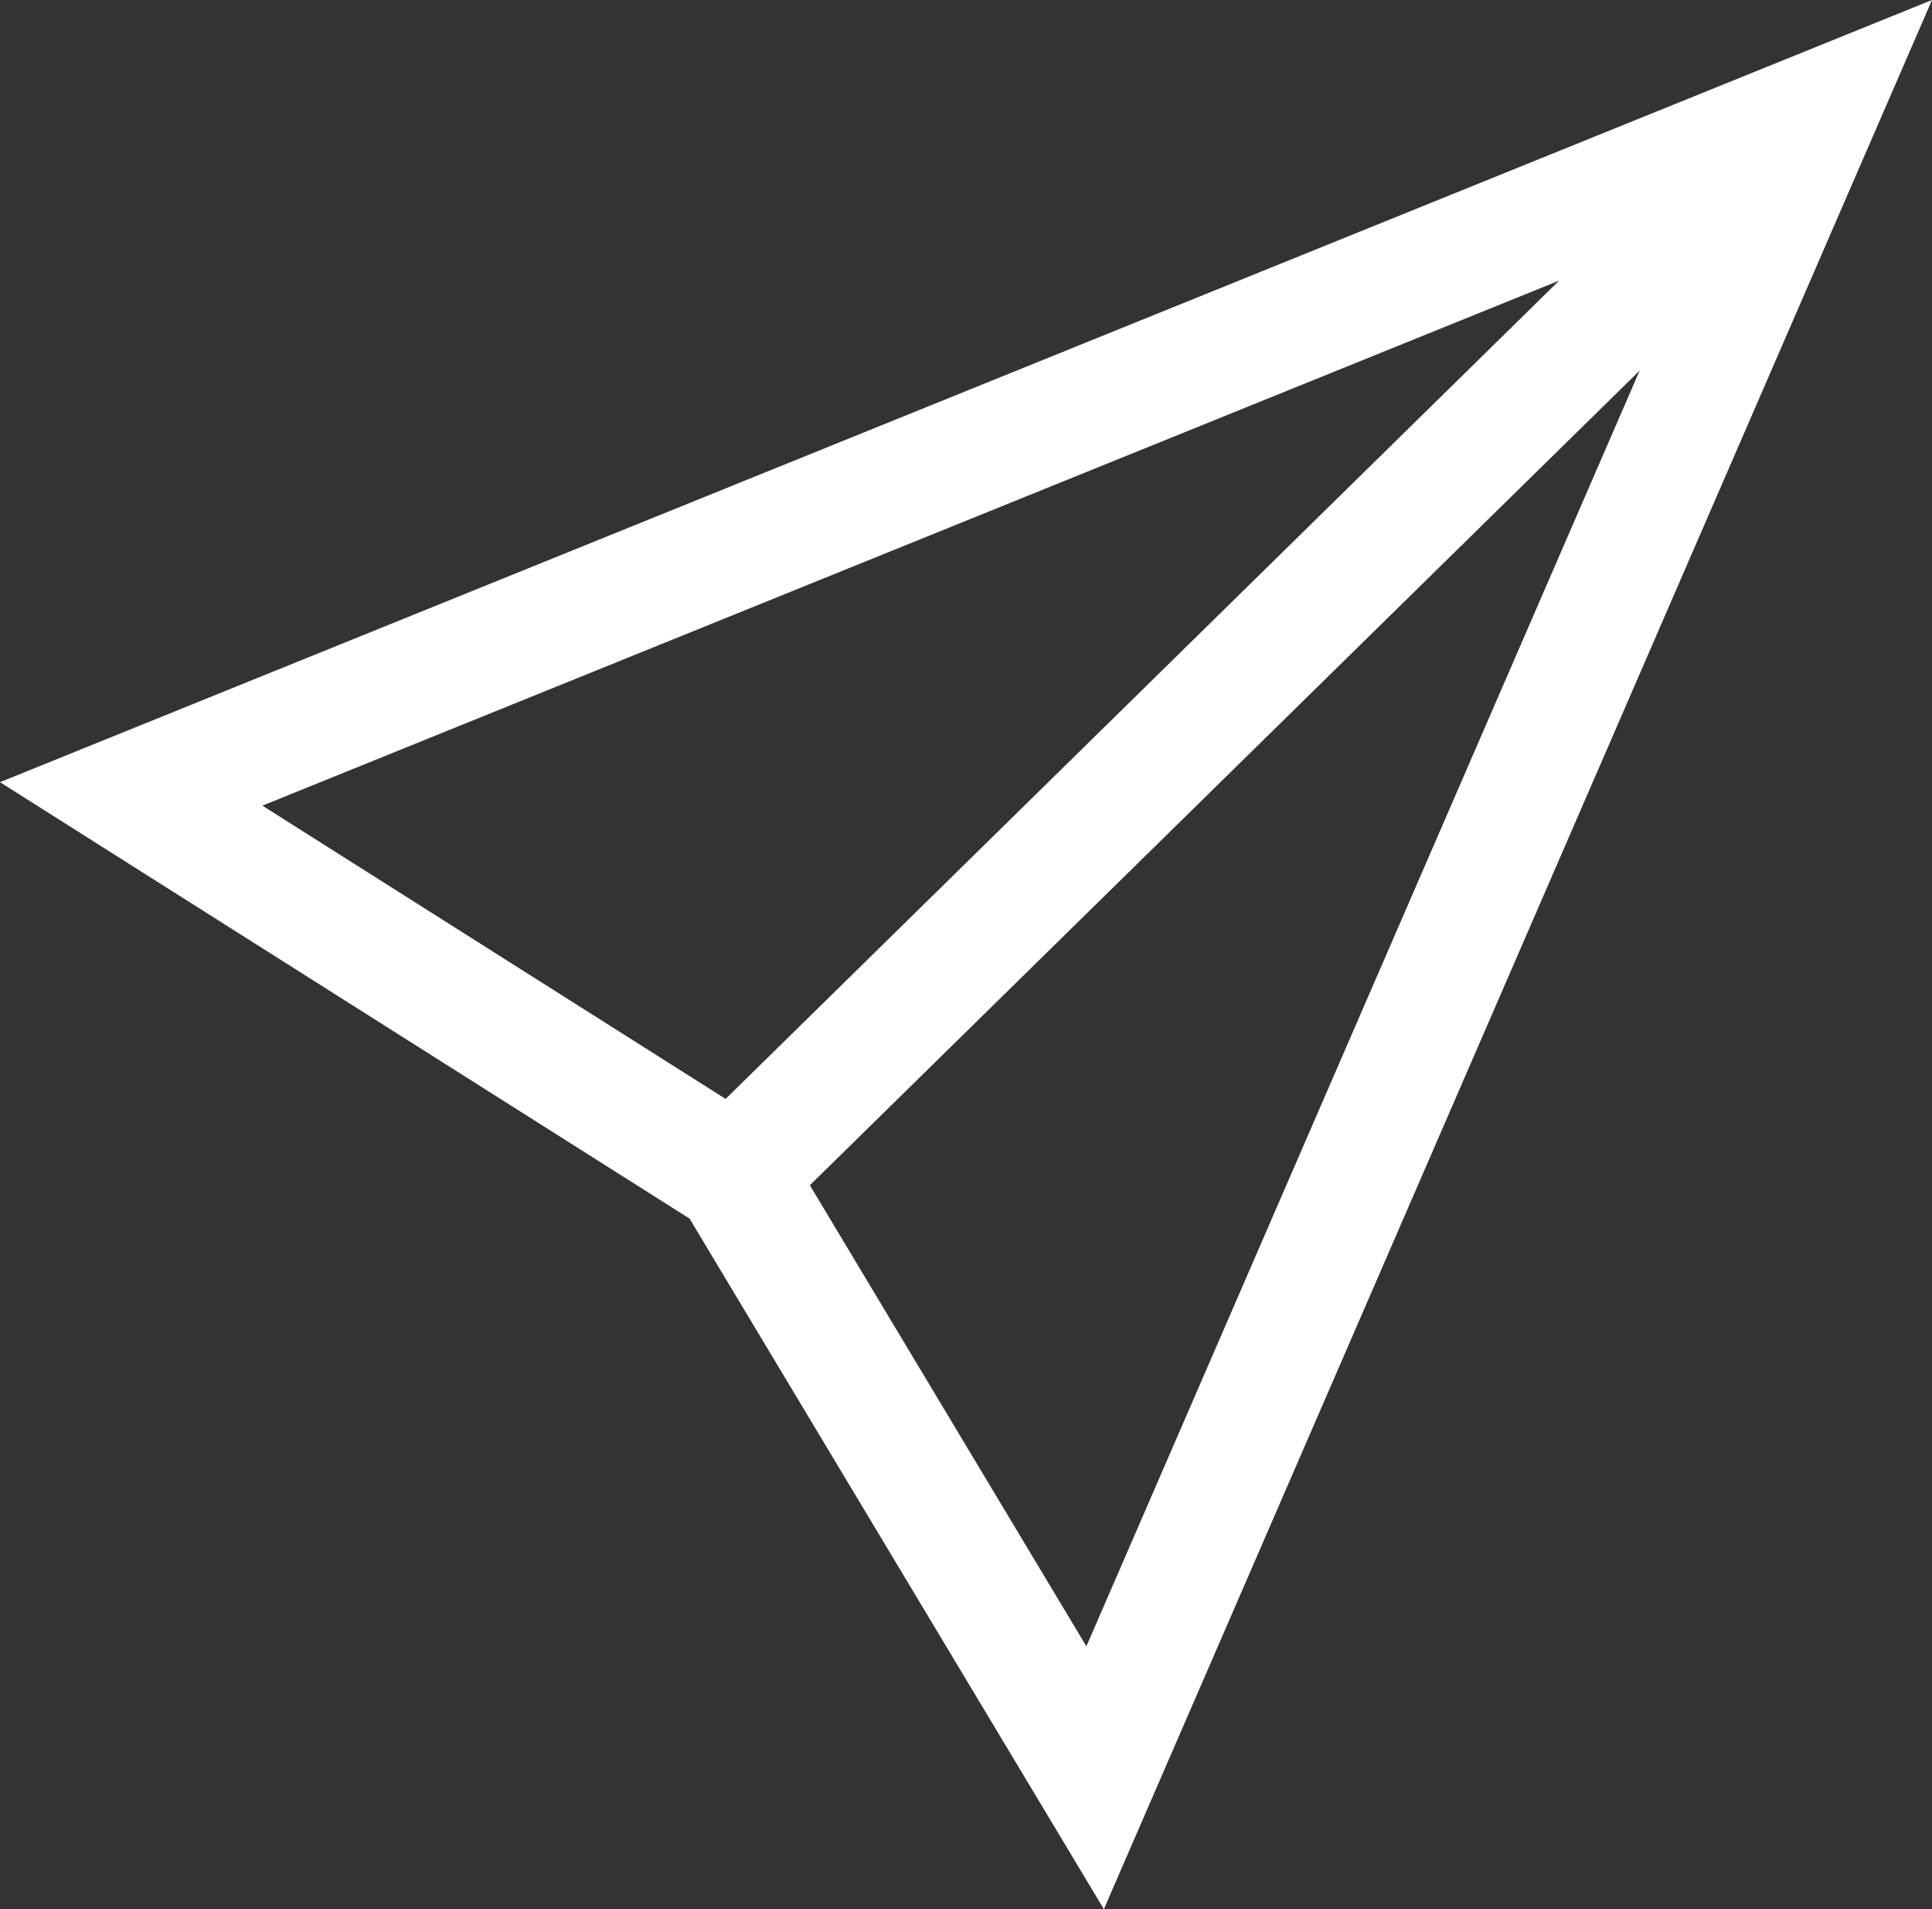
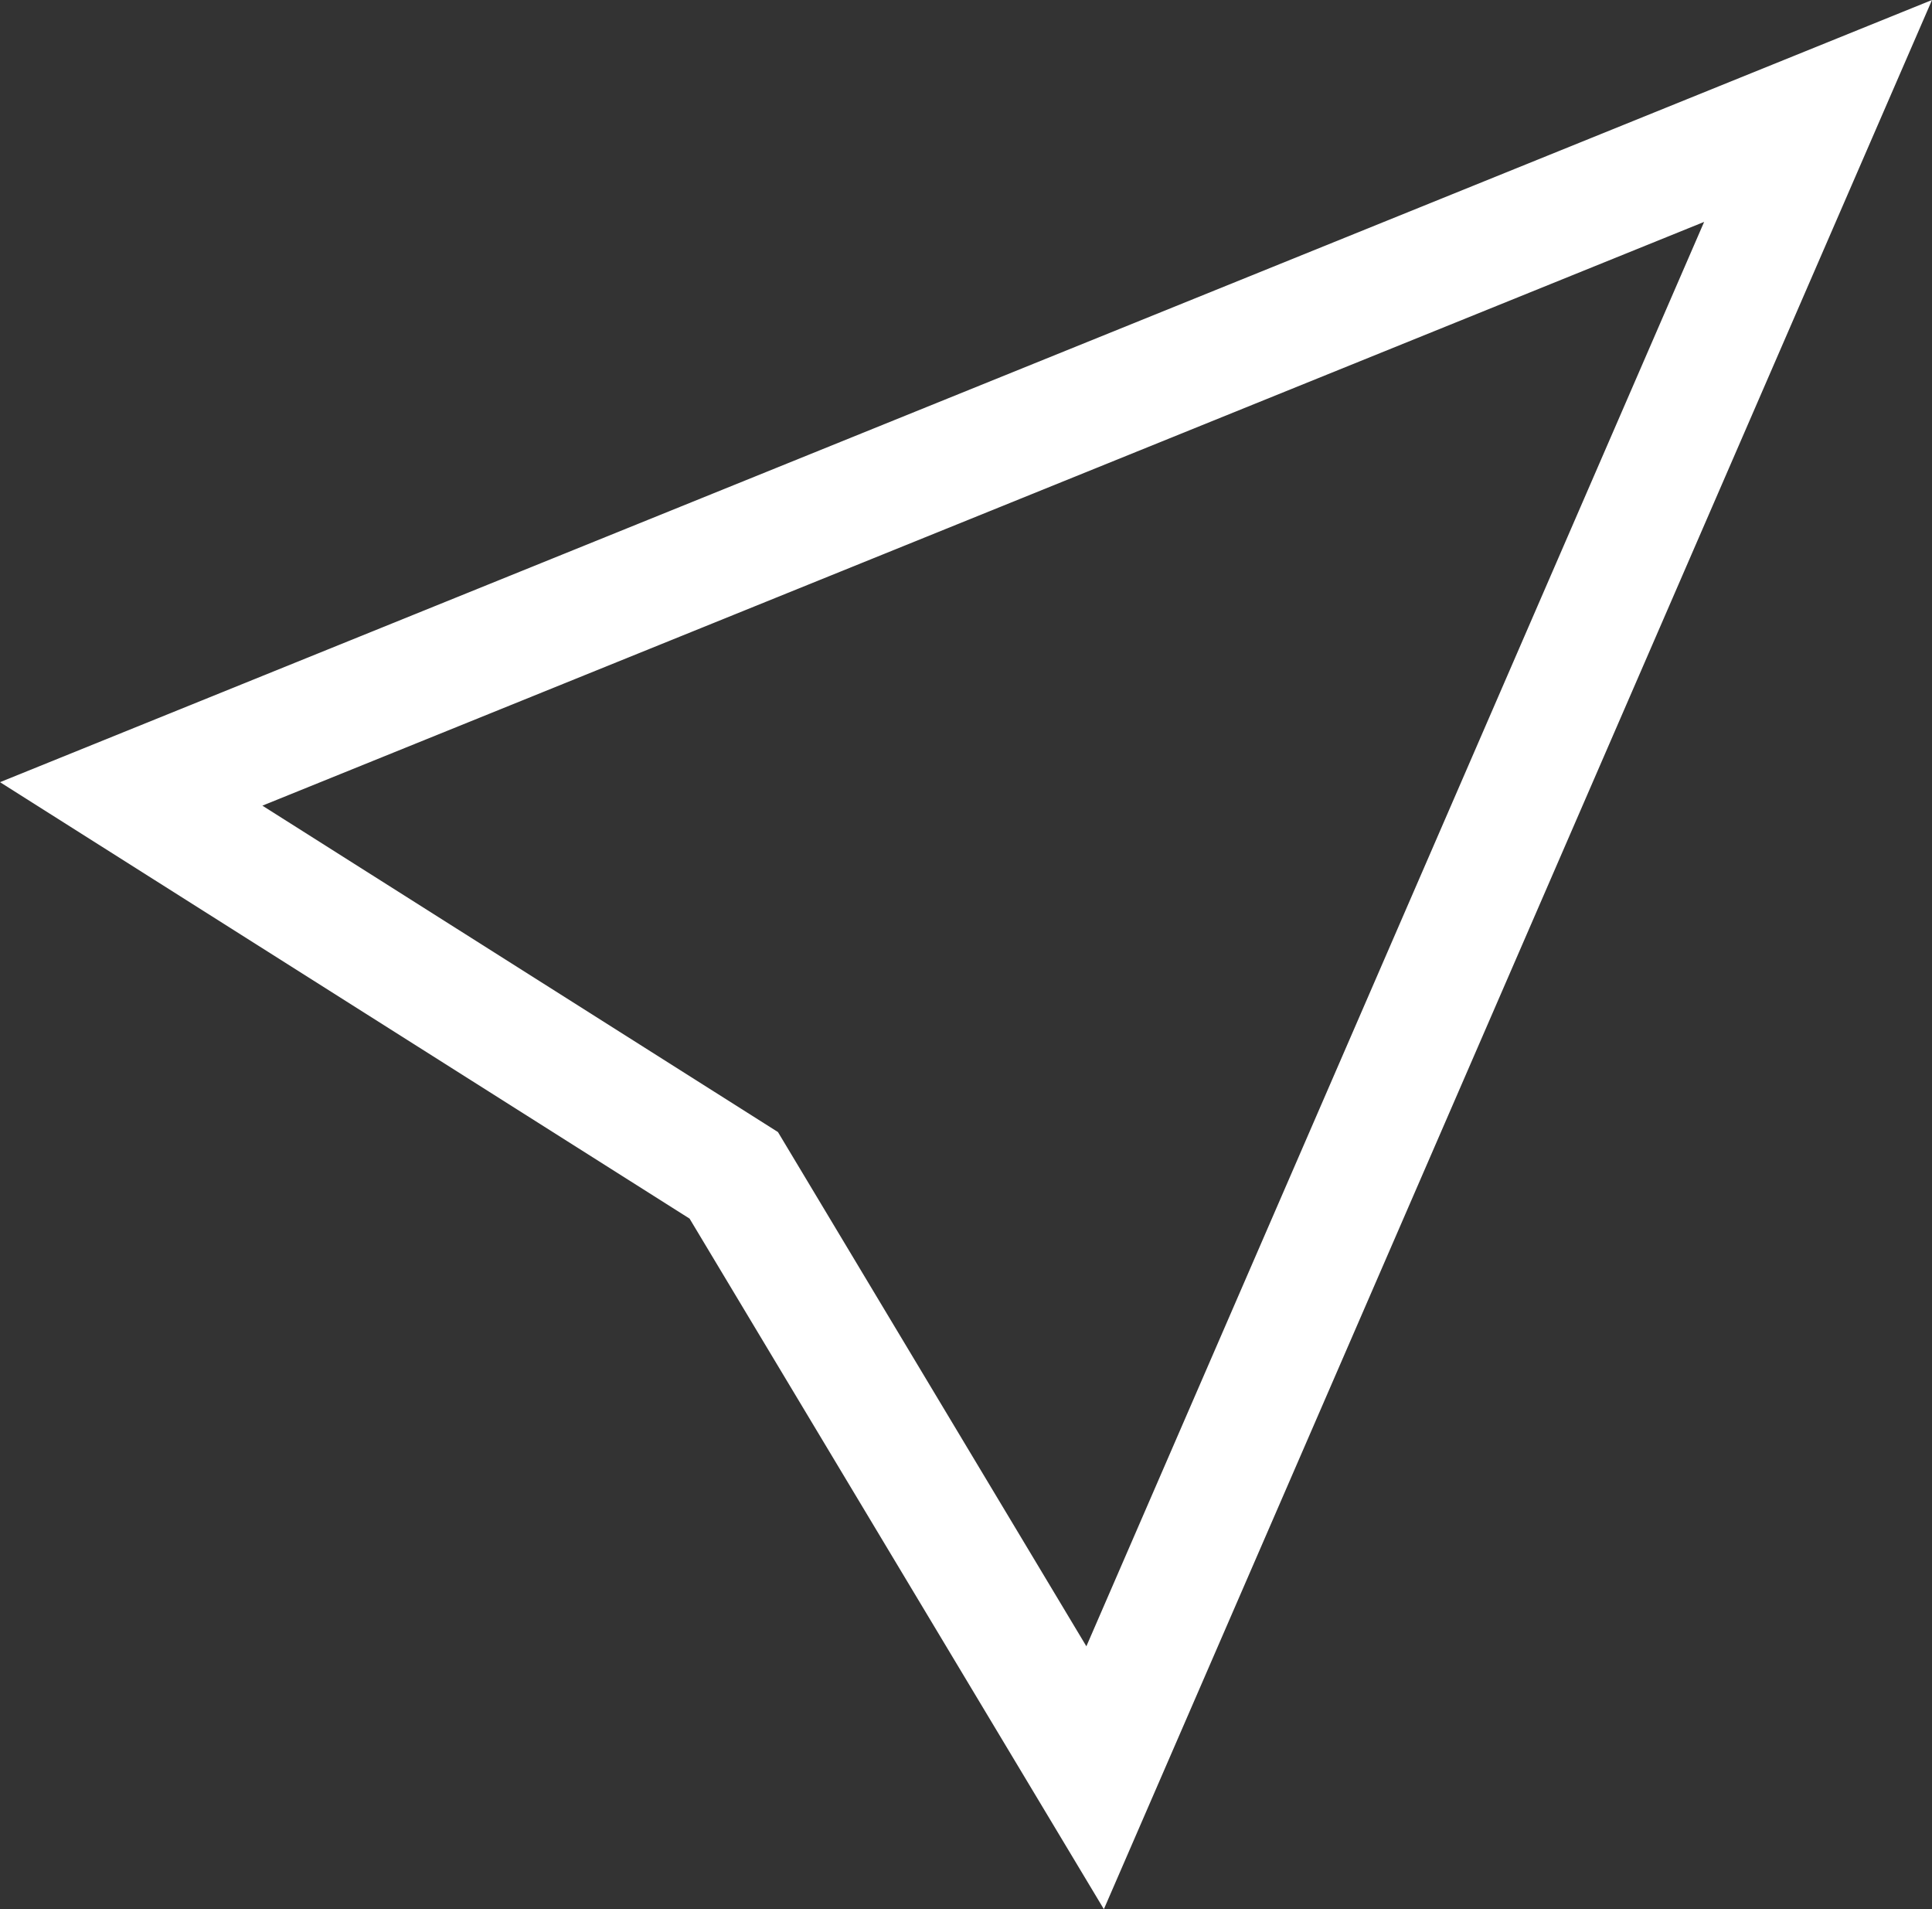
<svg xmlns="http://www.w3.org/2000/svg" id="Ebene_2" data-name="Ebene 2" viewBox="0 0 41.97 41.47">
  <rect x="0" y="0" width="41.97" height="41.47" fill="#333333" stroke="none" />
  <defs>
    <style>
      .cls-1 {
        fill: #fff;
        stroke-width: 0px;
      }
    </style>
  </defs>
  <g id="Calque_1" data-name="Calque 1">
    <g>
      <path class="cls-1" d="M23.98,41.47l-9-15L0,16.99,41.97,0l-17.99,41.47ZM5.7,17.5l11.2,7.09,6.7,11.17,13.42-30.94L5.7,17.5Z" />
-       <rect class="cls-1" x="11.21" y="12.66" width="33" height="2.62" transform="translate(-1.85 23.42) rotate(-44.47)" />
    </g>
  </g>
</svg>